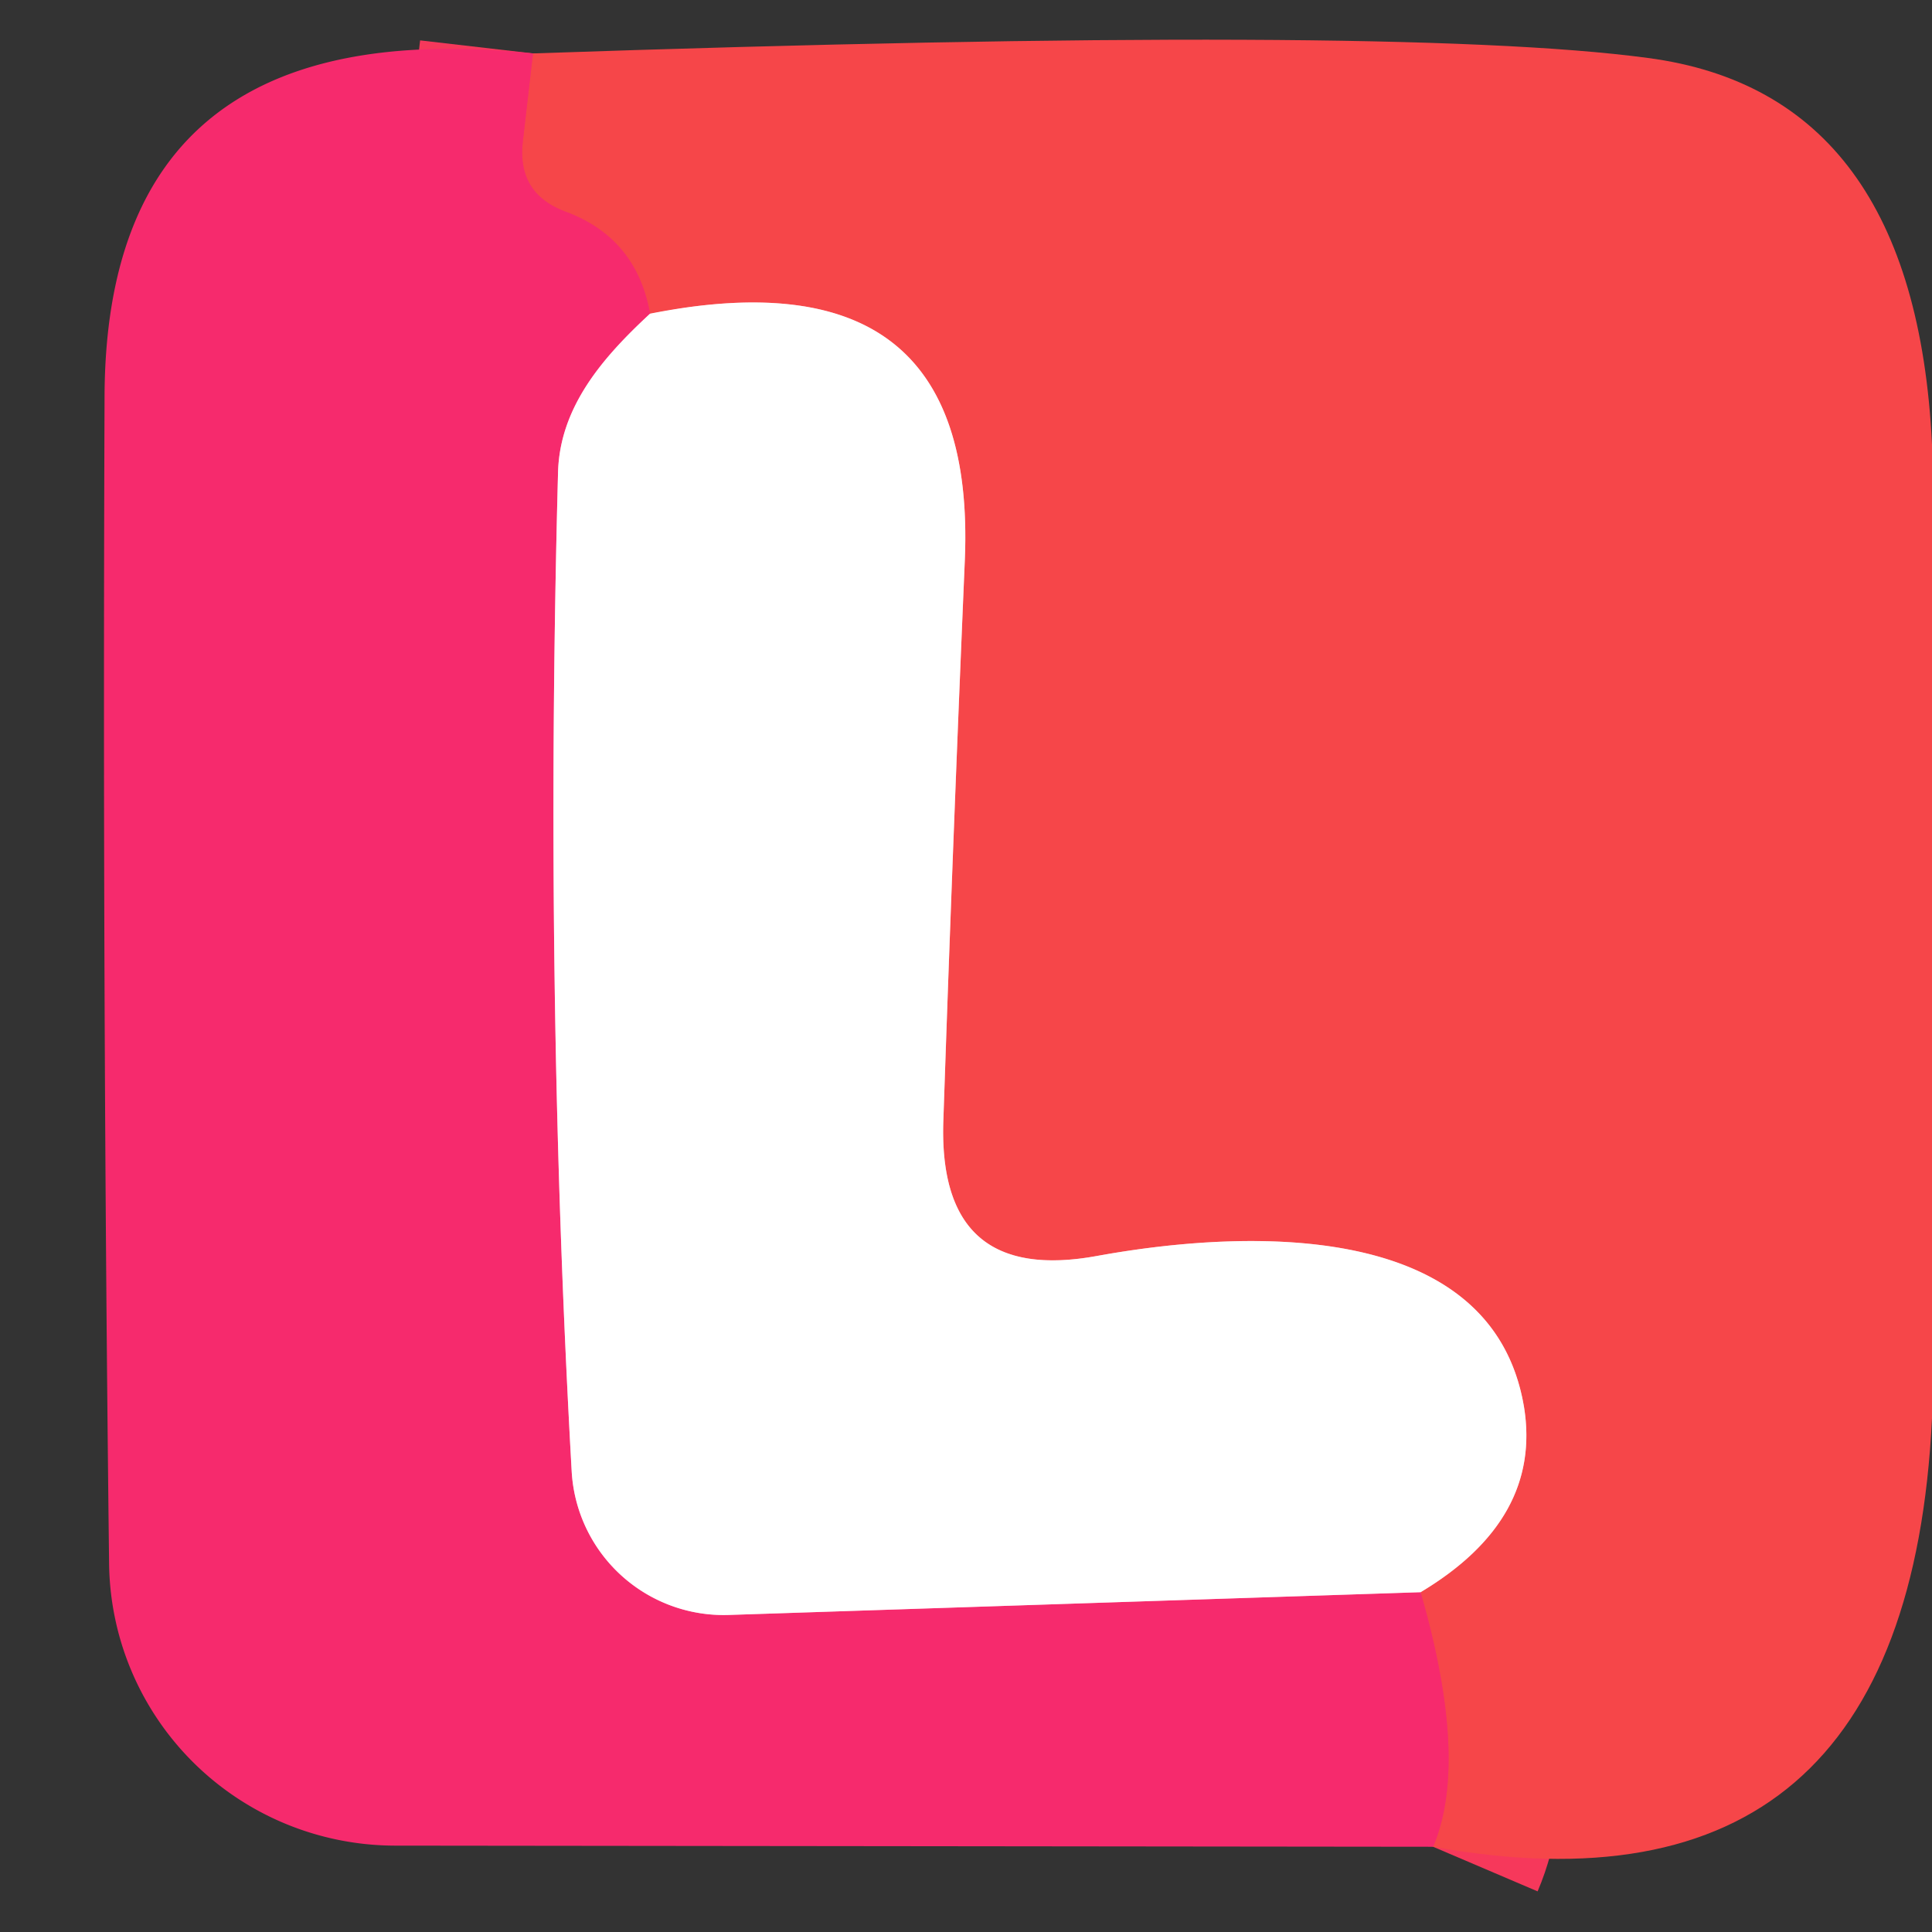
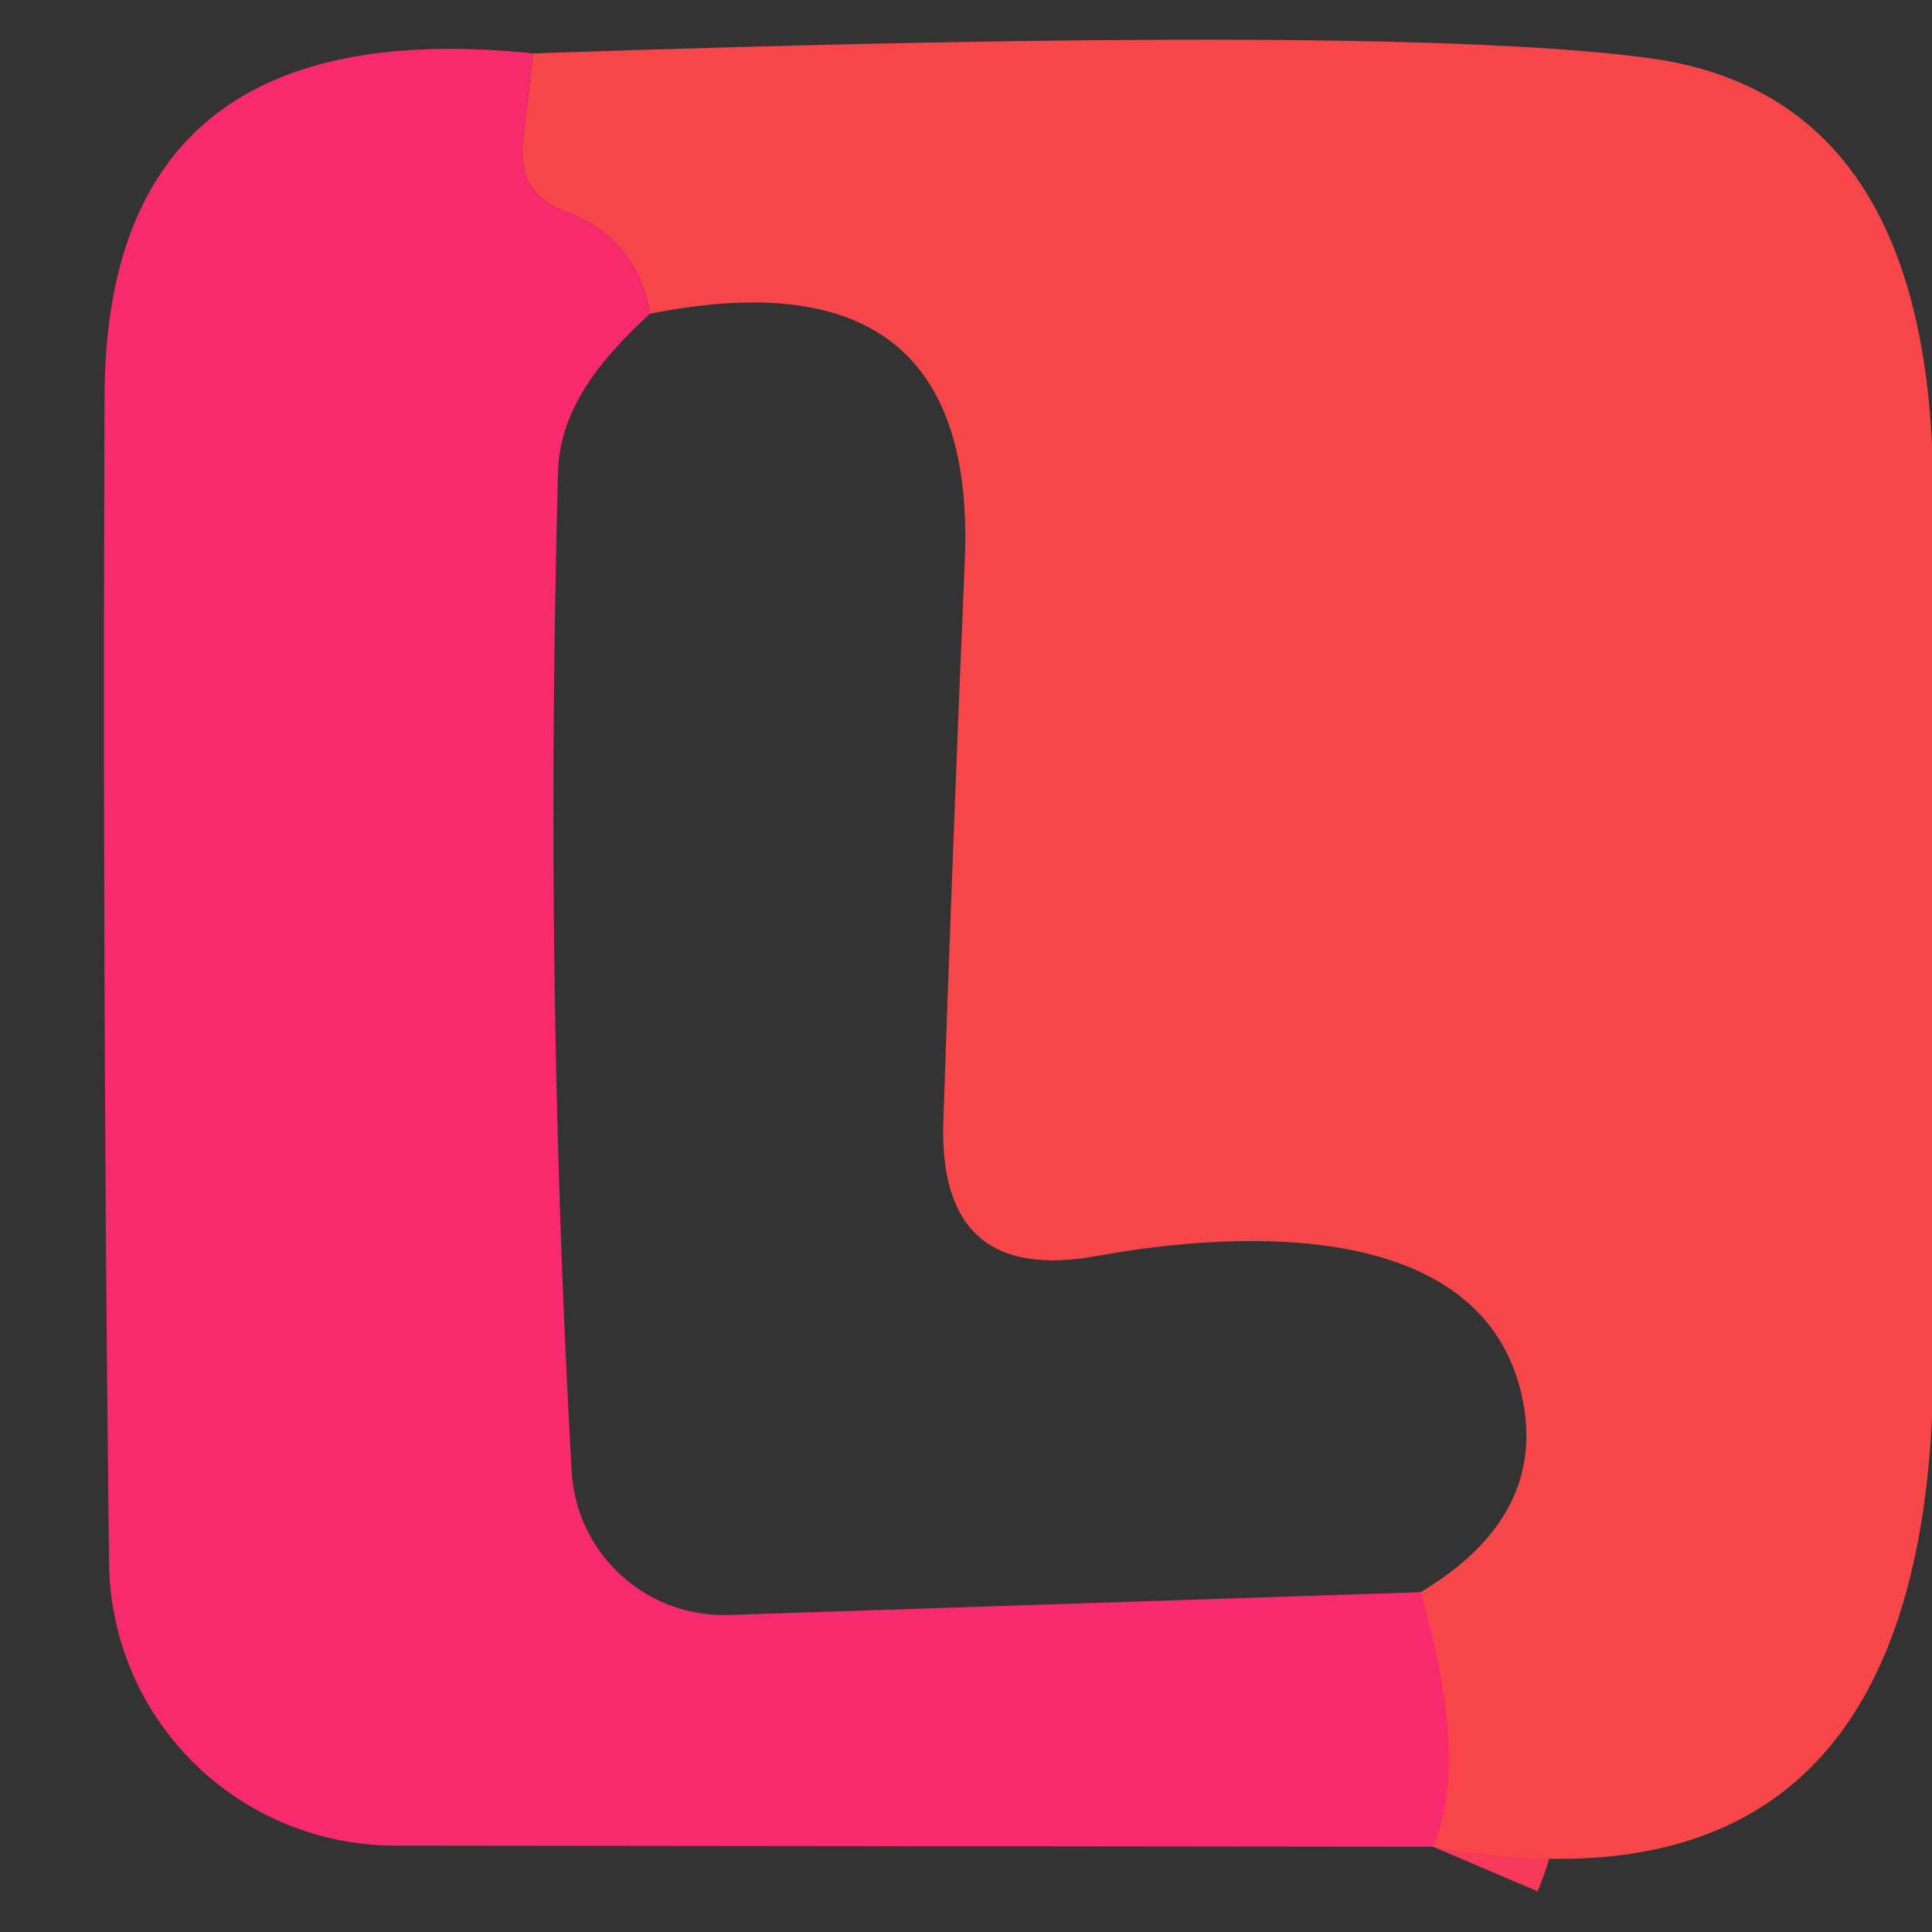
<svg xmlns="http://www.w3.org/2000/svg" version="1.1" viewBox="0.00 0.00 17.00 17.00">
  <rect x="0.00" y="0.00" width="17.00" height="17.00" fill="#333333" stroke="none" />
  <g stroke-width="2.00" fill="none" stroke-linecap="butt">
    <path stroke="#f6385b" vector-effect="non-scaling-stroke" d="   M 12.61 16.25   Q 12.93 15.50 12.50 14.01" />
-     <path stroke="#fba3a4" vector-effect="non-scaling-stroke" d="   M 12.50 14.01   Q 13.57 13.37 13.41 12.38   C 13.13 10.71 10.93 10.82 9.66 11.05   Q 8.26 11.31 8.30 9.88   Q 8.38 7.50 8.49 4.92   Q 8.60 2.19 5.72 2.76" />
-     <path stroke="#f6385b" vector-effect="non-scaling-stroke" d="   M 5.72 2.76   Q 5.60 2.09 4.97 1.86   Q 4.55 1.70 4.60 1.25   L 4.69 0.47" />
-     <path stroke="#fb95b6" vector-effect="non-scaling-stroke" d="   M 5.72 2.76   C 5.31 3.14 4.92 3.58 4.91 4.17   Q 4.79 8.67 5.03 12.94   A 1.34 1.34 0.0 0 0 6.42 14.21   L 12.50 14.01" />
  </g>
  <path fill="#f64649" d="   M 17.00 3.91   L 17.00 12.48   Q 16.78 17.00 12.61 16.25   Q 12.93 15.50 12.50 14.01   Q 13.57 13.37 13.41 12.38   C 13.13 10.71 10.93 10.82 9.66 11.05   Q 8.26 11.31 8.30 9.88   Q 8.38 7.50 8.49 4.92   Q 8.60 2.19 5.72 2.76   Q 5.60 2.09 4.97 1.86   Q 4.55 1.70 4.60 1.25   L 4.69 0.47   Q 12.27 0.21 14.50 0.51   Q 16.85 0.82 17.00 3.91   Z" />
  <path fill="#f62a6d" d="   M 4.69 0.47   L 4.60 1.25   Q 4.55 1.70 4.97 1.86   Q 5.60 2.09 5.72 2.76   C 5.31 3.14 4.92 3.58 4.91 4.17   Q 4.79 8.67 5.03 12.94   A 1.34 1.34 0.0 0 0 6.42 14.21   L 12.50 14.01   Q 12.93 15.50 12.61 16.25   L 3.47 16.24   A 2.52 2.51 -0.2 0 1 0.96 13.76   Q 0.90 8.79 0.92 3.49   Q 0.93 0.08 4.69 0.47   Z" />
-   <path fill="#ffffff" d="   M 12.50 14.01   L 6.42 14.21   A 1.34 1.34 0.0 0 1 5.03 12.94   Q 4.79 8.67 4.91 4.17   C 4.92 3.58 5.31 3.14 5.72 2.76   Q 8.60 2.19 8.49 4.92   Q 8.38 7.50 8.30 9.88   Q 8.26 11.31 9.66 11.05   C 10.93 10.82 13.13 10.71 13.41 12.38   Q 13.57 13.37 12.50 14.01   Z" />
</svg>